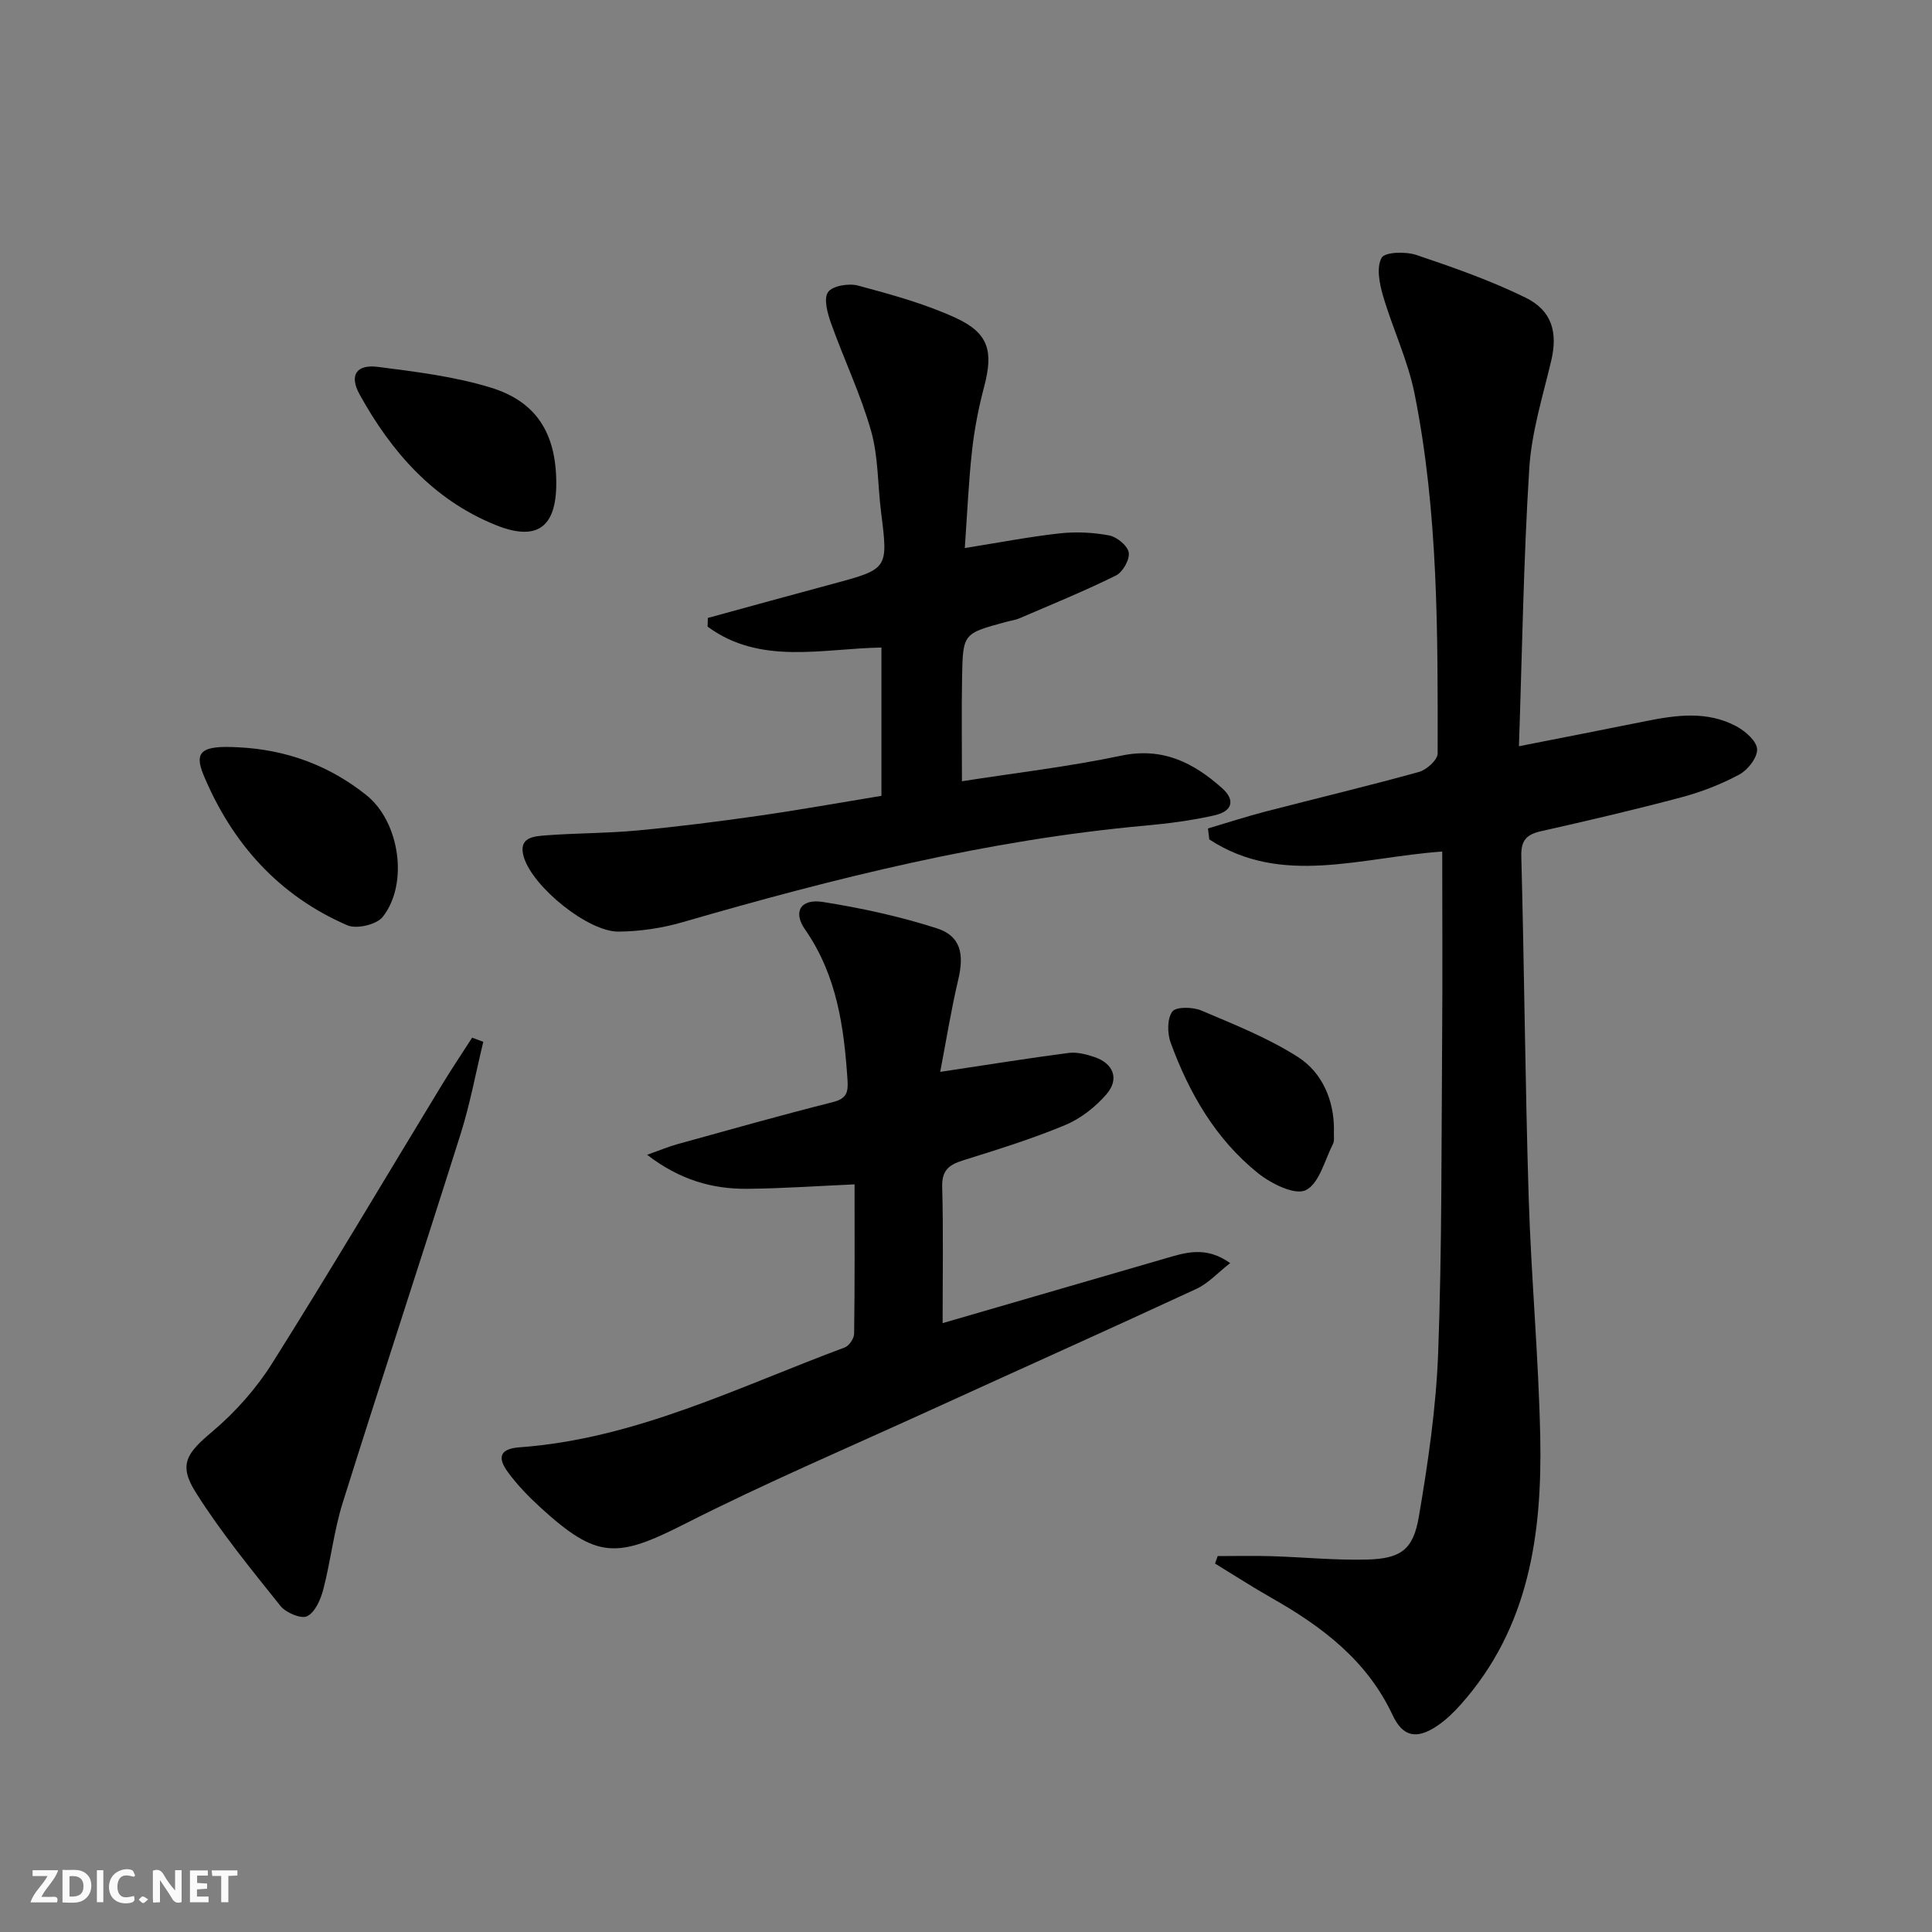
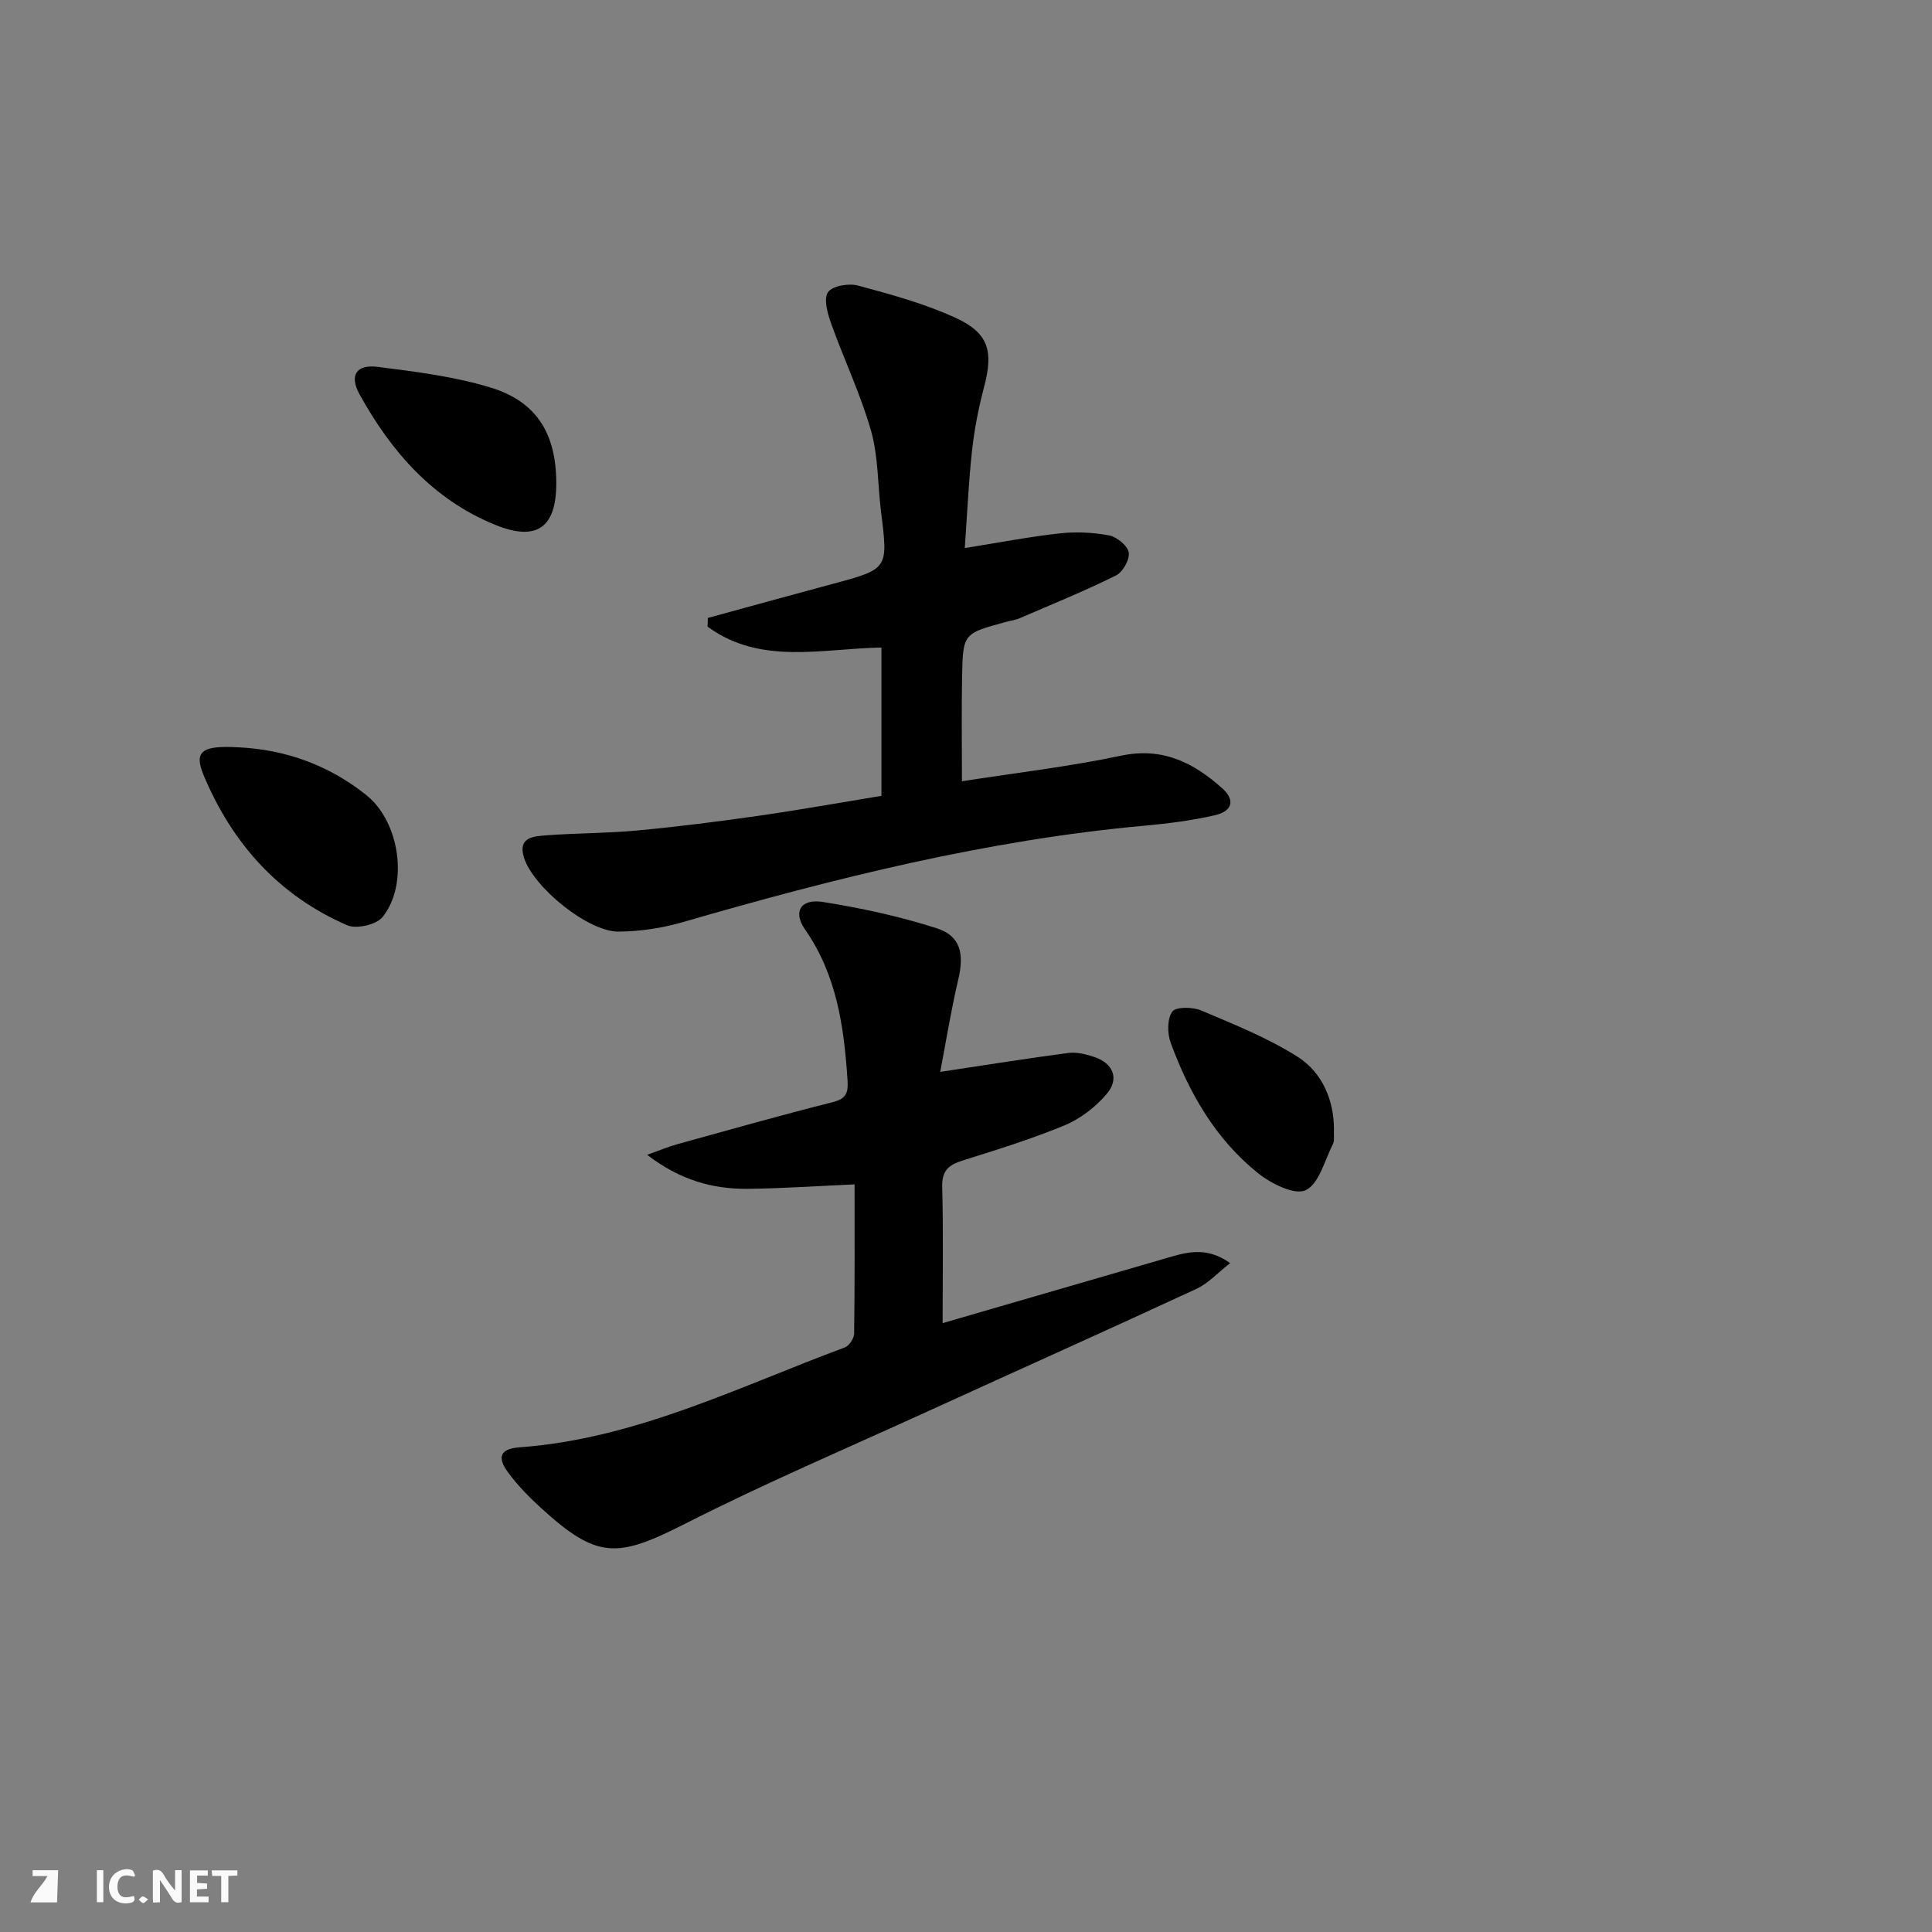
<svg xmlns="http://www.w3.org/2000/svg" enable-background="new 0 0 400 400" viewBox="0 0 400 400">
  <rect x="0" y="0" width="400" height="400" fill="#808080" stroke="none" />
  <g fill="#fbfafa">
    <path d="m37.59 393.81c-.92.31-1.52.05-2-.78-.7-1.2-1.52-2.34-2.47-3.78v4.59c-.55.03-.95.05-1.41.07-.03-.37-.06-.64-.06-.91 0-1.91 0-3.81 0-5.7 1.13-.41 1.77-.03 2.29.91.62 1.11 1.38 2.14 2.31 3.19v-4.2h1.35v6.61z" />
-     <path d="m12.94 393.88v-6.75c1.9.19 3.93-.54 5.37 1.29.8 1.01.78 2.88.03 3.97-1.37 1.97-3.4 1.51-5.4 1.49m1.45-1.22c2.04.12 2.92-.58 2.89-2.21-.03-1.51-.98-2.19-2.89-2z" />
-     <path d="m11.81 393.87h-5.49c.68-2.18 2.47-3.48 3.51-5.45h-3.08v-1.21h5.29c-.71 2.13-2.44 3.48-3.47 5.51.86 0 1.63.04 2.39-.01.79-.05 1.14.21.85 1.16" />
+     <path d="m11.81 393.87h-5.49c.68-2.18 2.47-3.48 3.51-5.45h-3.08v-1.21h5.29" />
    <path d="m39.33 393.86v-6.61h3.7v1.07h-2.22v1.52c.68.04 1.34.09 2.07.13v1.07c-.72.05-1.38.09-2.1.14v1.48h2.4v1.19h-3.85z" />
    <path d="m27.71 388.56c-1.15-.3-2.46-.61-3.1.64-.37.73-.41 1.93-.06 2.67.63 1.35 1.99.93 3.17.68.35.94-.01 1.32-.93 1.46-1.62.25-3.05-.27-3.76-1.48-.73-1.25-.6-3.03.31-4.17.88-1.11 2.71-1.7 4-1.16.32.13.44.74.65 1.12-.1.08-.19.16-.28.24" />
    <path d="m49.15 387.24v1.07c-.59.02-1.17.05-1.87.08v5.44h-1.48v-5.44h-1.85c-.05-.4-.08-.73-.13-1.15z" />
    <path d="m20.06 387.21h1.33v6.62h-1.33z" />
    <path d="m30.68 393.25c-.49.38-.8.79-1.05.76-.32-.05-.6-.45-.9-.7.26-.24.51-.64.8-.67.29-.04.62.3 1.15.61" />
  </g>
-   <path d="m252.11 322.17c3.71 0 7.42-.09 11.12.02 6.6.2 13.21.87 19.8.7 6.93-.19 9.55-1.98 10.72-8.83 1.92-11.26 3.59-22.67 4.01-34.06.79-21.62.66-43.28.82-64.92.1-12.79.02-25.57.02-38.78-17.01 1.22-33.3 7.26-48.23-2.51-.09-.76-.18-1.51-.27-2.27 3.96-1.17 7.89-2.45 11.88-3.49 10.6-2.75 21.26-5.29 31.81-8.21 1.58-.44 3.86-2.5 3.86-3.82.03-24.94.14-49.94-4.79-74.53-1.39-6.92-4.55-13.47-6.54-20.3-.73-2.51-1.37-5.84-.27-7.8.68-1.21 4.97-1.33 7.19-.58 7.66 2.57 15.35 5.28 22.59 8.82 5.56 2.72 6.69 7.28 5.34 13.03-1.74 7.4-4.08 14.81-4.55 22.32-1.19 18.91-1.47 37.87-2.14 57.54 9.31-1.84 17.7-3.46 26.09-5.16 6.43-1.3 12.89-2.22 18.96 1.05 1.83.99 4.18 3.05 4.26 4.72.08 1.73-1.91 4.29-3.67 5.24-3.75 2.02-7.84 3.61-11.96 4.71-9.61 2.56-19.31 4.83-29.02 7.01-3.07.69-4.26 1.85-4.17 5.24.62 23.46.8 46.94 1.52 70.4.51 16.61 2.06 33.19 2.4 49.79.41 20.12-2.31 39.56-16.49 55.44-1.42 1.6-3.01 3.13-4.77 4.33-4.28 2.9-7.16 2.41-9.32-2.2-5.3-11.32-14.59-18.3-25.02-24.22-3.98-2.26-7.82-4.75-11.73-7.13.17-.51.36-1.03.55-1.55z" fill="#000001" />
  <path d="m194.66 221.92c9.64-1.45 18.09-2.81 26.57-3.92 1.72-.22 3.64.27 5.34.84 3.94 1.32 5.24 4.53 2.53 7.69-2.29 2.67-5.38 5.07-8.6 6.42-6.88 2.86-14.05 5.08-21.17 7.31-2.88.91-4.35 2.07-4.26 5.45.25 9.25.09 18.52.09 28.23 14.98-4.35 30.4-8.83 45.82-13.31 4.28-1.24 8.56-2.79 13.71.88-2.52 1.96-4.5 4.18-6.97 5.33-18.4 8.53-36.91 16.81-55.36 25.24-16.93 7.73-34.07 15.04-50.65 23.46-14.02 7.12-18.1 7.27-29.79-3.41-2.44-2.23-4.79-4.65-6.74-7.3-2.37-3.22-1.54-4.89 2.39-5.18 24.02-1.74 45.28-12.49 67.32-20.67.91-.34 1.94-1.87 1.95-2.86.14-10.3.09-20.6.09-30.91-7.68.34-14.92.85-22.16.92-7.26.07-14-1.82-20.79-7.04 2.73-.97 4.48-1.71 6.29-2.21 10.71-2.96 21.4-5.99 32.17-8.7 2.84-.72 3.2-2.03 3.03-4.57-.73-11.03-2.21-21.71-8.8-31.18-2.57-3.69-.86-6.41 3.69-5.69 7.96 1.26 15.92 2.99 23.58 5.45 4.95 1.58 5.71 5.3 4.47 10.56-1.51 6.41-2.55 12.91-3.75 19.17z" fill="#000001" />
  <path d="m146.55 127.94c8.6-2.35 17.2-4.73 25.81-7.04 11.56-3.11 11.54-3.08 10.05-14.93-.7-5.6-.55-11.43-2.07-16.78-2.16-7.59-5.62-14.8-8.28-22.26-.73-2.05-1.57-5.06-.63-6.44.9-1.31 4.28-1.88 6.2-1.37 6.86 1.85 13.81 3.74 20.23 6.69 6.89 3.17 7.82 6.95 5.9 14.24-1.14 4.31-2.01 8.73-2.5 13.16-.73 6.58-1.01 13.22-1.51 20.26 6.91-1.1 13.2-2.32 19.55-3.03 3.4-.38 6.97-.22 10.32.41 1.61.3 3.84 2.13 4.07 3.54.24 1.46-1.23 4.06-2.64 4.76-6.51 3.22-13.26 5.97-19.95 8.85-.9.39-1.92.51-2.88.78-8.78 2.38-8.86 2.38-9.03 11.31-.13 7.09-.03 14.18-.03 21.66 10.79-1.69 22-2.99 32.99-5.3 8.56-1.8 14.96 1.46 20.86 6.72 2.79 2.49 2.18 4.79-1.58 5.64-4.68 1.06-9.48 1.69-14.27 2.12-32.73 2.96-64.4 10.88-95.84 20-4.25 1.23-8.81 1.91-13.24 1.95-6.32.06-17.71-9.2-19.61-15.37-1.29-4.19 2.03-4.36 4.59-4.56 6.29-.48 12.63-.42 18.92-1.01 8.43-.79 16.84-1.86 25.22-3.06 8.36-1.2 16.68-2.7 25.29-4.11 0-10.18 0-20.1 0-30.7-12.23.19-25.06 3.72-36-4.34.04-.6.05-1.19.06-1.79z" fill="#000001" />
-   <path d="m100.06 215.7c-1.55 6.37-2.73 12.85-4.7 19.09-8.03 25.47-16.41 50.84-24.4 76.32-1.83 5.82-2.48 12.01-4.02 17.94-.54 2.08-1.68 4.72-3.34 5.57-1.21.62-4.39-.71-5.52-2.11-6.1-7.63-12.32-15.24-17.52-23.47-3.72-5.88-1.88-8.2 3.46-12.7 4.75-4.01 9.08-8.91 12.39-14.18 11.95-19 23.39-38.32 35.05-57.5 2.02-3.32 4.19-6.55 6.29-9.82.78.28 1.54.57 2.31.86z" fill="#000001" />
  <path d="m49.34 154.72c9.9.48 18.8 3.73 26.53 9.92 6.87 5.5 8.79 18.34 3.36 25.2-1.26 1.59-5.39 2.56-7.3 1.74-14.22-6.14-23.91-17.01-29.8-31.15-2.04-4.93-.26-6.12 7.21-5.71z" fill="#000001" />
  <path d="m115.17 99.9c.05 9.26-3.95 12.27-12.55 8.8-12.92-5.22-21.61-15.16-28.17-27.04-2.2-3.98-.66-6.28 3.82-5.7 7.83 1.01 15.8 1.98 23.31 4.28 9.56 2.92 13.54 9.57 13.59 19.66z" fill="#000001" />
  <path d="m276.18 233.61c-.07 1.57.15 2.53-.19 3.2-1.73 3.41-2.88 8.29-5.67 9.61-2.29 1.08-7.19-1.38-9.9-3.56-8.75-7.03-14.22-16.55-18.04-26.96-.71-1.95-.75-4.96.33-6.46.74-1.03 4.23-.98 5.99-.23 6.81 2.89 13.79 5.66 19.99 9.61 5.21 3.32 7.45 9.14 7.49 14.79z" fill="#000001" />
</svg>